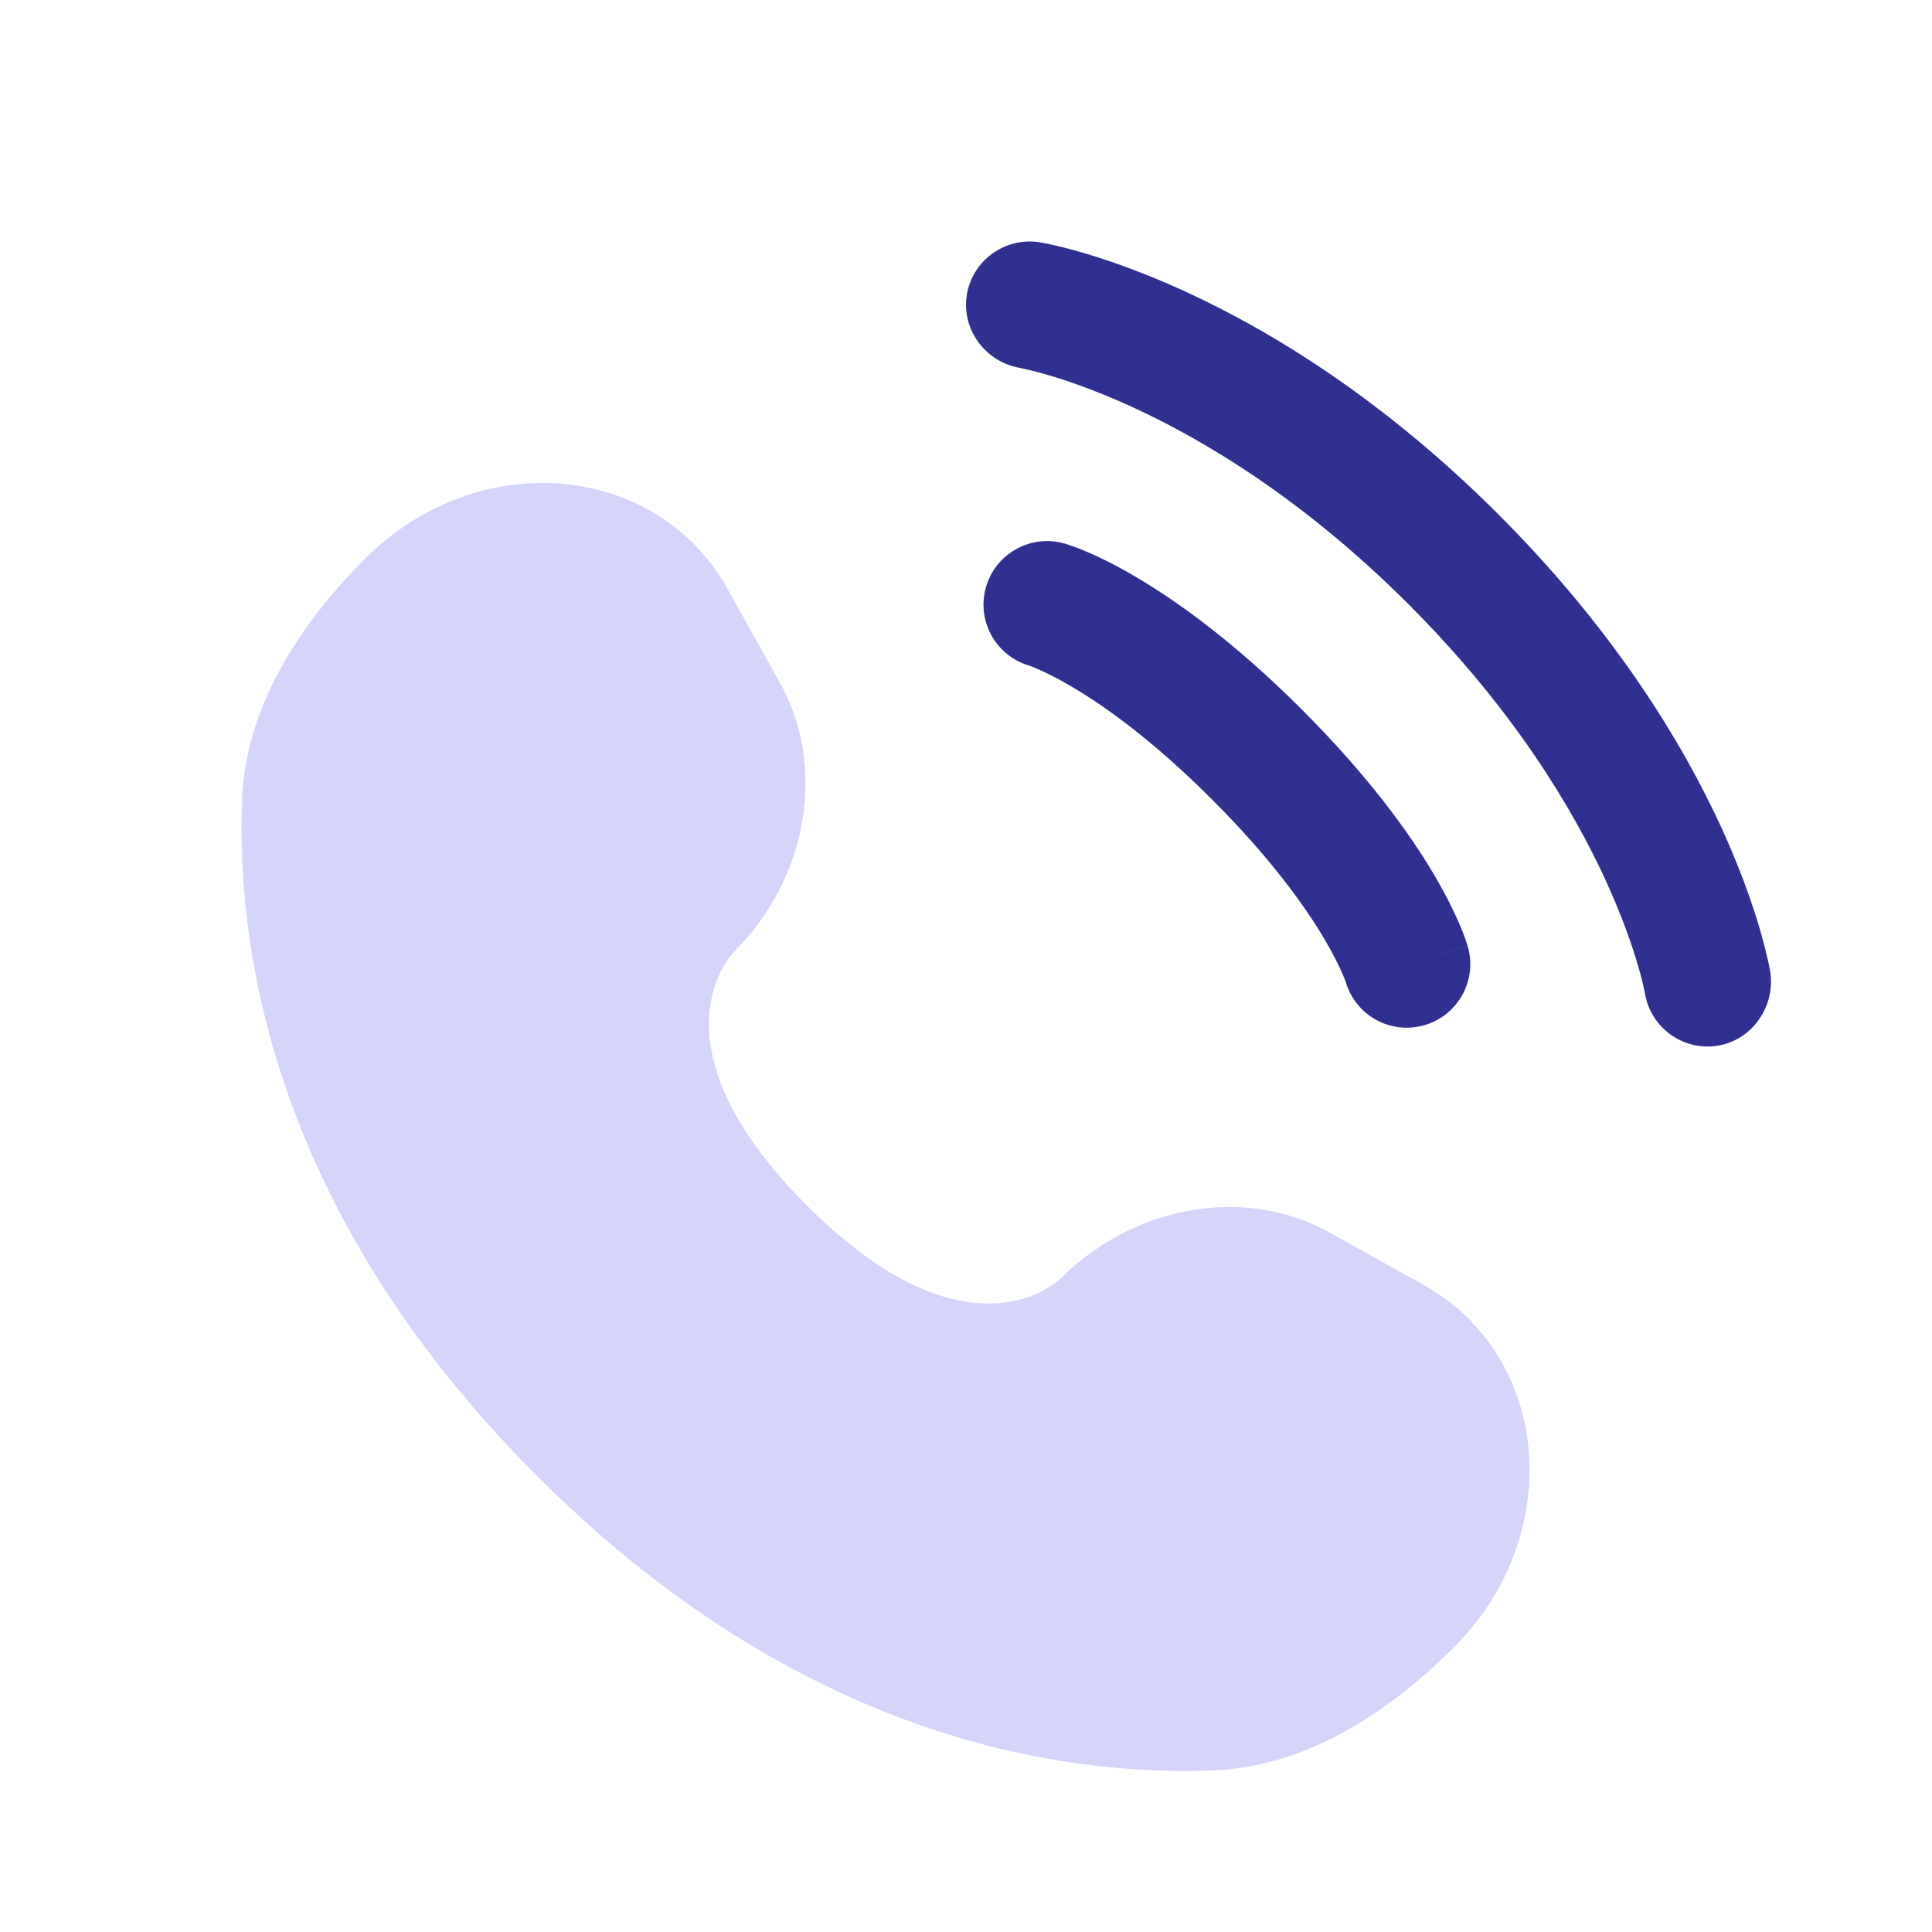
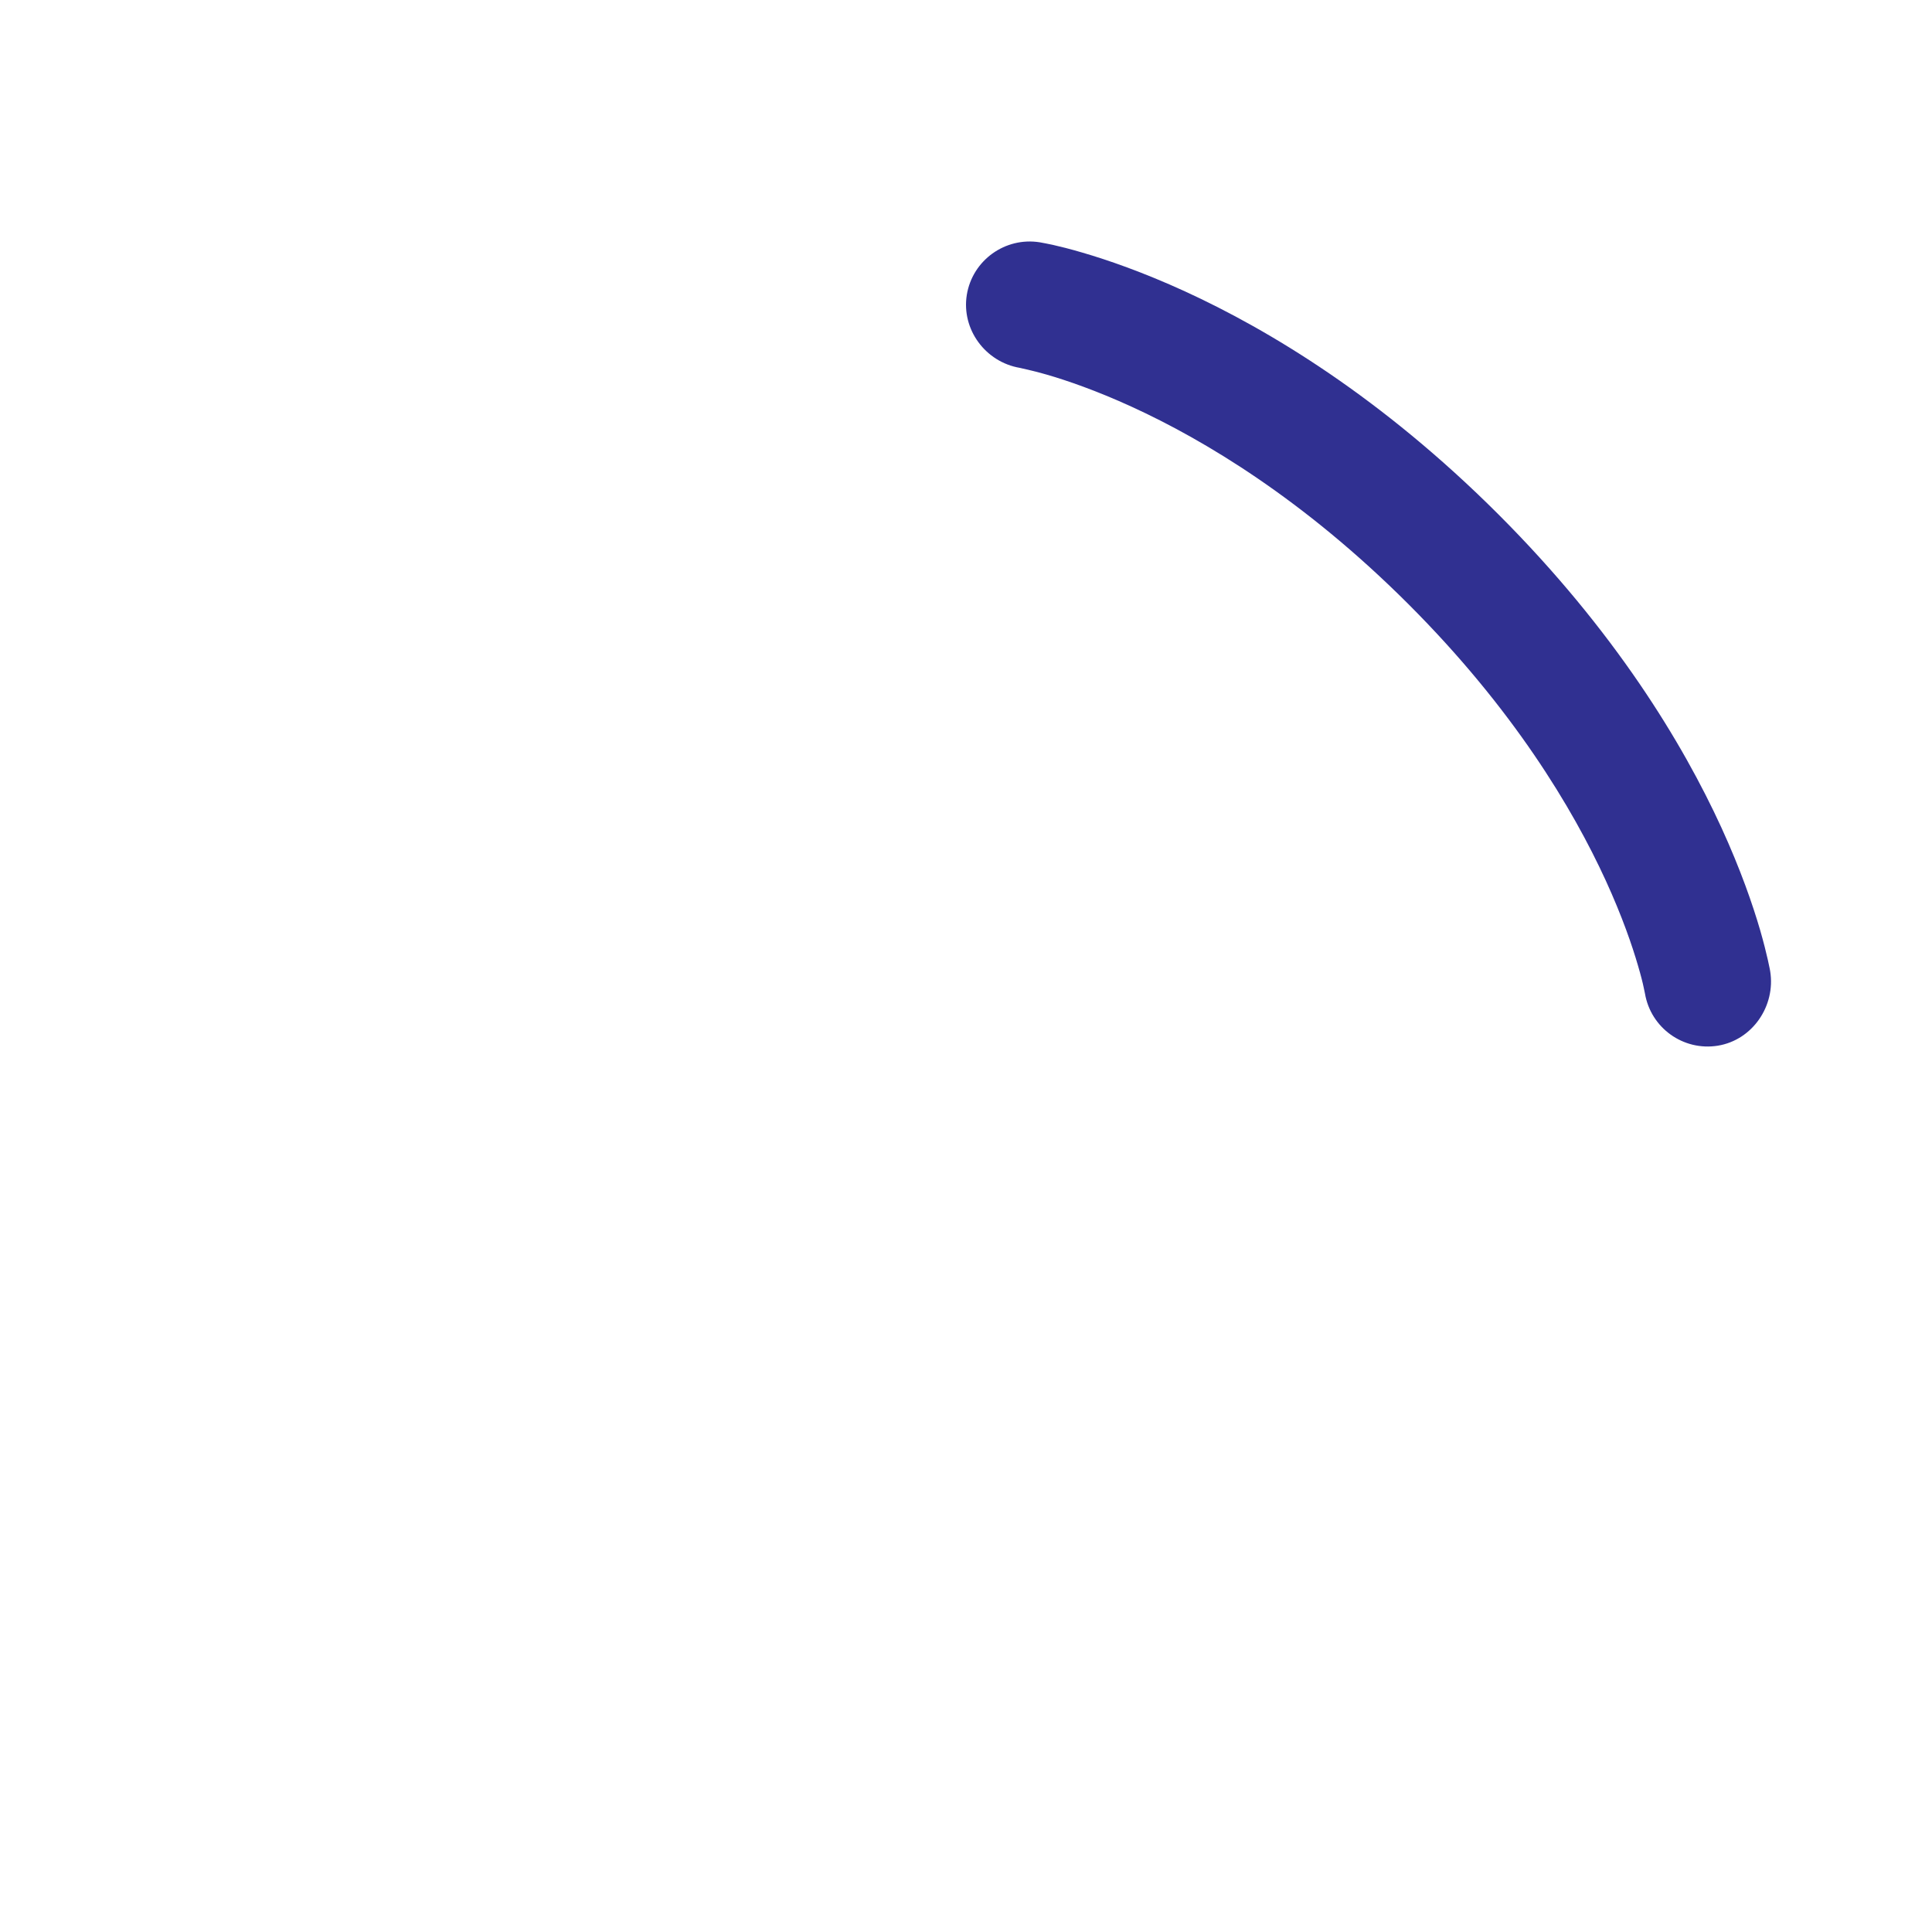
<svg xmlns="http://www.w3.org/2000/svg" width="24" height="24" viewBox="0 0 24 24" fill="none">
-   <path d="M9.038 7.316L9.687 8.479C10.272 9.529 10.037 10.905 9.115 11.828C9.115 11.828 9.115 11.828 9.115 11.828C9.115 11.828 7.996 12.947 10.024 14.976C12.053 17.003 13.171 15.886 13.172 15.885C13.172 15.885 13.172 15.885 13.172 15.885C14.095 14.963 15.471 14.728 16.521 15.313L17.684 15.962C19.269 16.847 19.456 19.069 18.063 20.462C17.226 21.299 16.2 21.951 15.067 21.993C13.159 22.066 9.918 21.583 6.668 18.332C3.417 15.082 2.934 11.841 3.007 9.933C3.05 8.8 3.701 7.774 4.538 6.937C5.931 5.544 8.153 5.731 9.038 7.316Z" fill="#D5D5FB" />
  <path d="M12.01 3.663C12.08 3.233 12.487 2.941 12.917 3.01C12.944 3.015 13.03 3.031 13.075 3.041C13.164 3.061 13.29 3.092 13.446 3.138C13.758 3.229 14.195 3.379 14.719 3.619C15.768 4.1 17.164 4.941 18.613 6.389C20.061 7.837 20.903 9.233 21.384 10.281C21.624 10.805 21.774 11.242 21.865 11.554C21.91 11.71 21.941 11.836 21.961 11.925C21.971 11.97 21.979 12.006 21.984 12.033L21.99 12.066C22.059 12.496 21.77 12.92 21.339 12.99C20.91 13.059 20.506 12.769 20.434 12.34C20.432 12.329 20.426 12.298 20.419 12.269C20.407 12.21 20.384 12.118 20.348 11.996C20.277 11.751 20.153 11.388 19.948 10.94C19.537 10.044 18.799 8.808 17.496 7.505C16.192 6.202 14.956 5.464 14.061 5.054C13.613 4.849 13.249 4.725 13.004 4.654C12.882 4.618 12.728 4.583 12.67 4.57C12.242 4.498 11.941 4.092 12.01 3.663Z" fill="#303091" />
-   <path fill-rule="evenodd" clip-rule="evenodd" d="M12.248 7.294C12.368 6.875 12.805 6.632 13.225 6.752L13.008 7.511C13.225 6.752 13.225 6.752 13.225 6.752L13.226 6.752L13.228 6.753L13.231 6.754L13.239 6.756L13.26 6.763C13.276 6.768 13.296 6.774 13.319 6.783C13.367 6.8 13.429 6.823 13.506 6.856C13.659 6.922 13.869 7.023 14.126 7.176C14.642 7.481 15.345 7.987 16.172 8.814C16.998 9.64 17.505 10.343 17.81 10.858C17.962 11.116 18.064 11.325 18.13 11.479C18.163 11.555 18.186 11.618 18.203 11.665C18.212 11.689 18.218 11.709 18.223 11.725L18.23 11.745L18.232 11.754L18.233 11.757L18.234 11.759C18.234 11.759 18.234 11.76 17.475 11.977L18.234 11.76C18.354 12.179 18.111 12.616 17.692 12.736C17.276 12.855 16.843 12.617 16.719 12.204L16.715 12.193C16.709 12.177 16.698 12.146 16.678 12.101C16.639 12.01 16.568 11.861 16.451 11.663C16.216 11.266 15.792 10.667 15.055 9.93C14.318 9.193 13.719 8.769 13.322 8.535C13.123 8.417 12.975 8.347 12.884 8.308C12.838 8.288 12.807 8.276 12.791 8.271L12.78 8.267C12.367 8.143 12.129 7.71 12.248 7.294Z" fill="#303091" />
</svg>